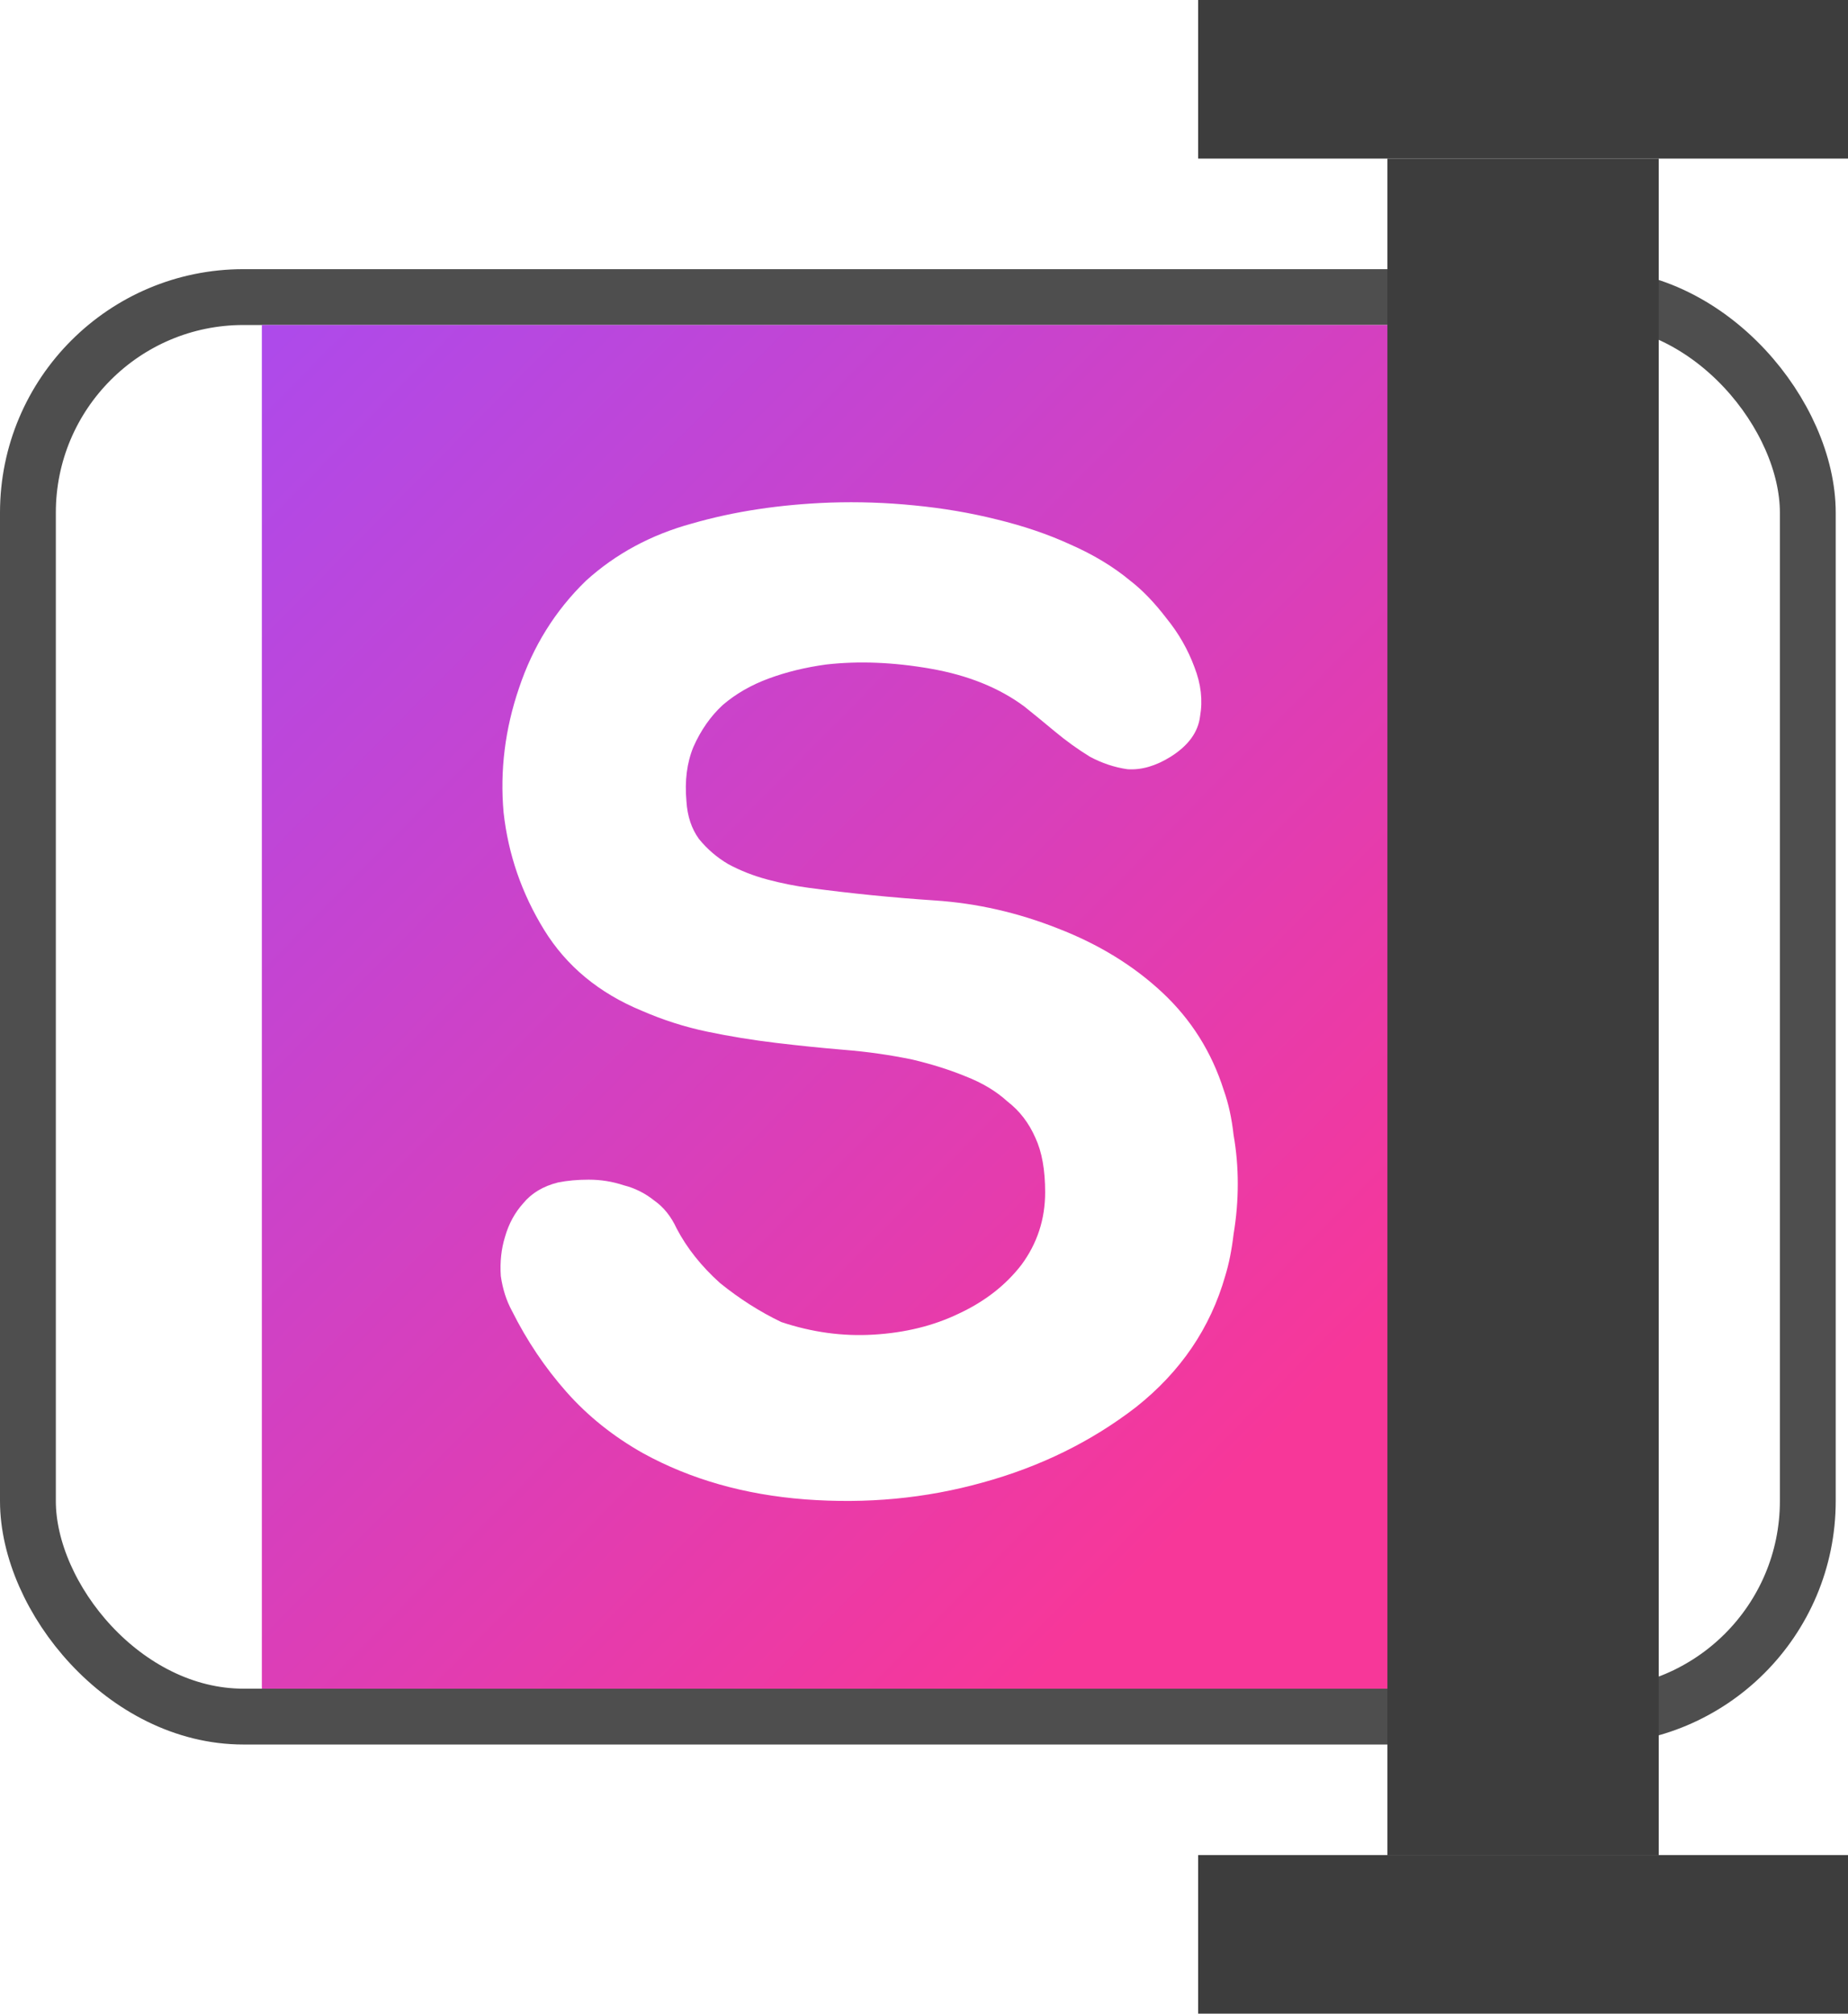
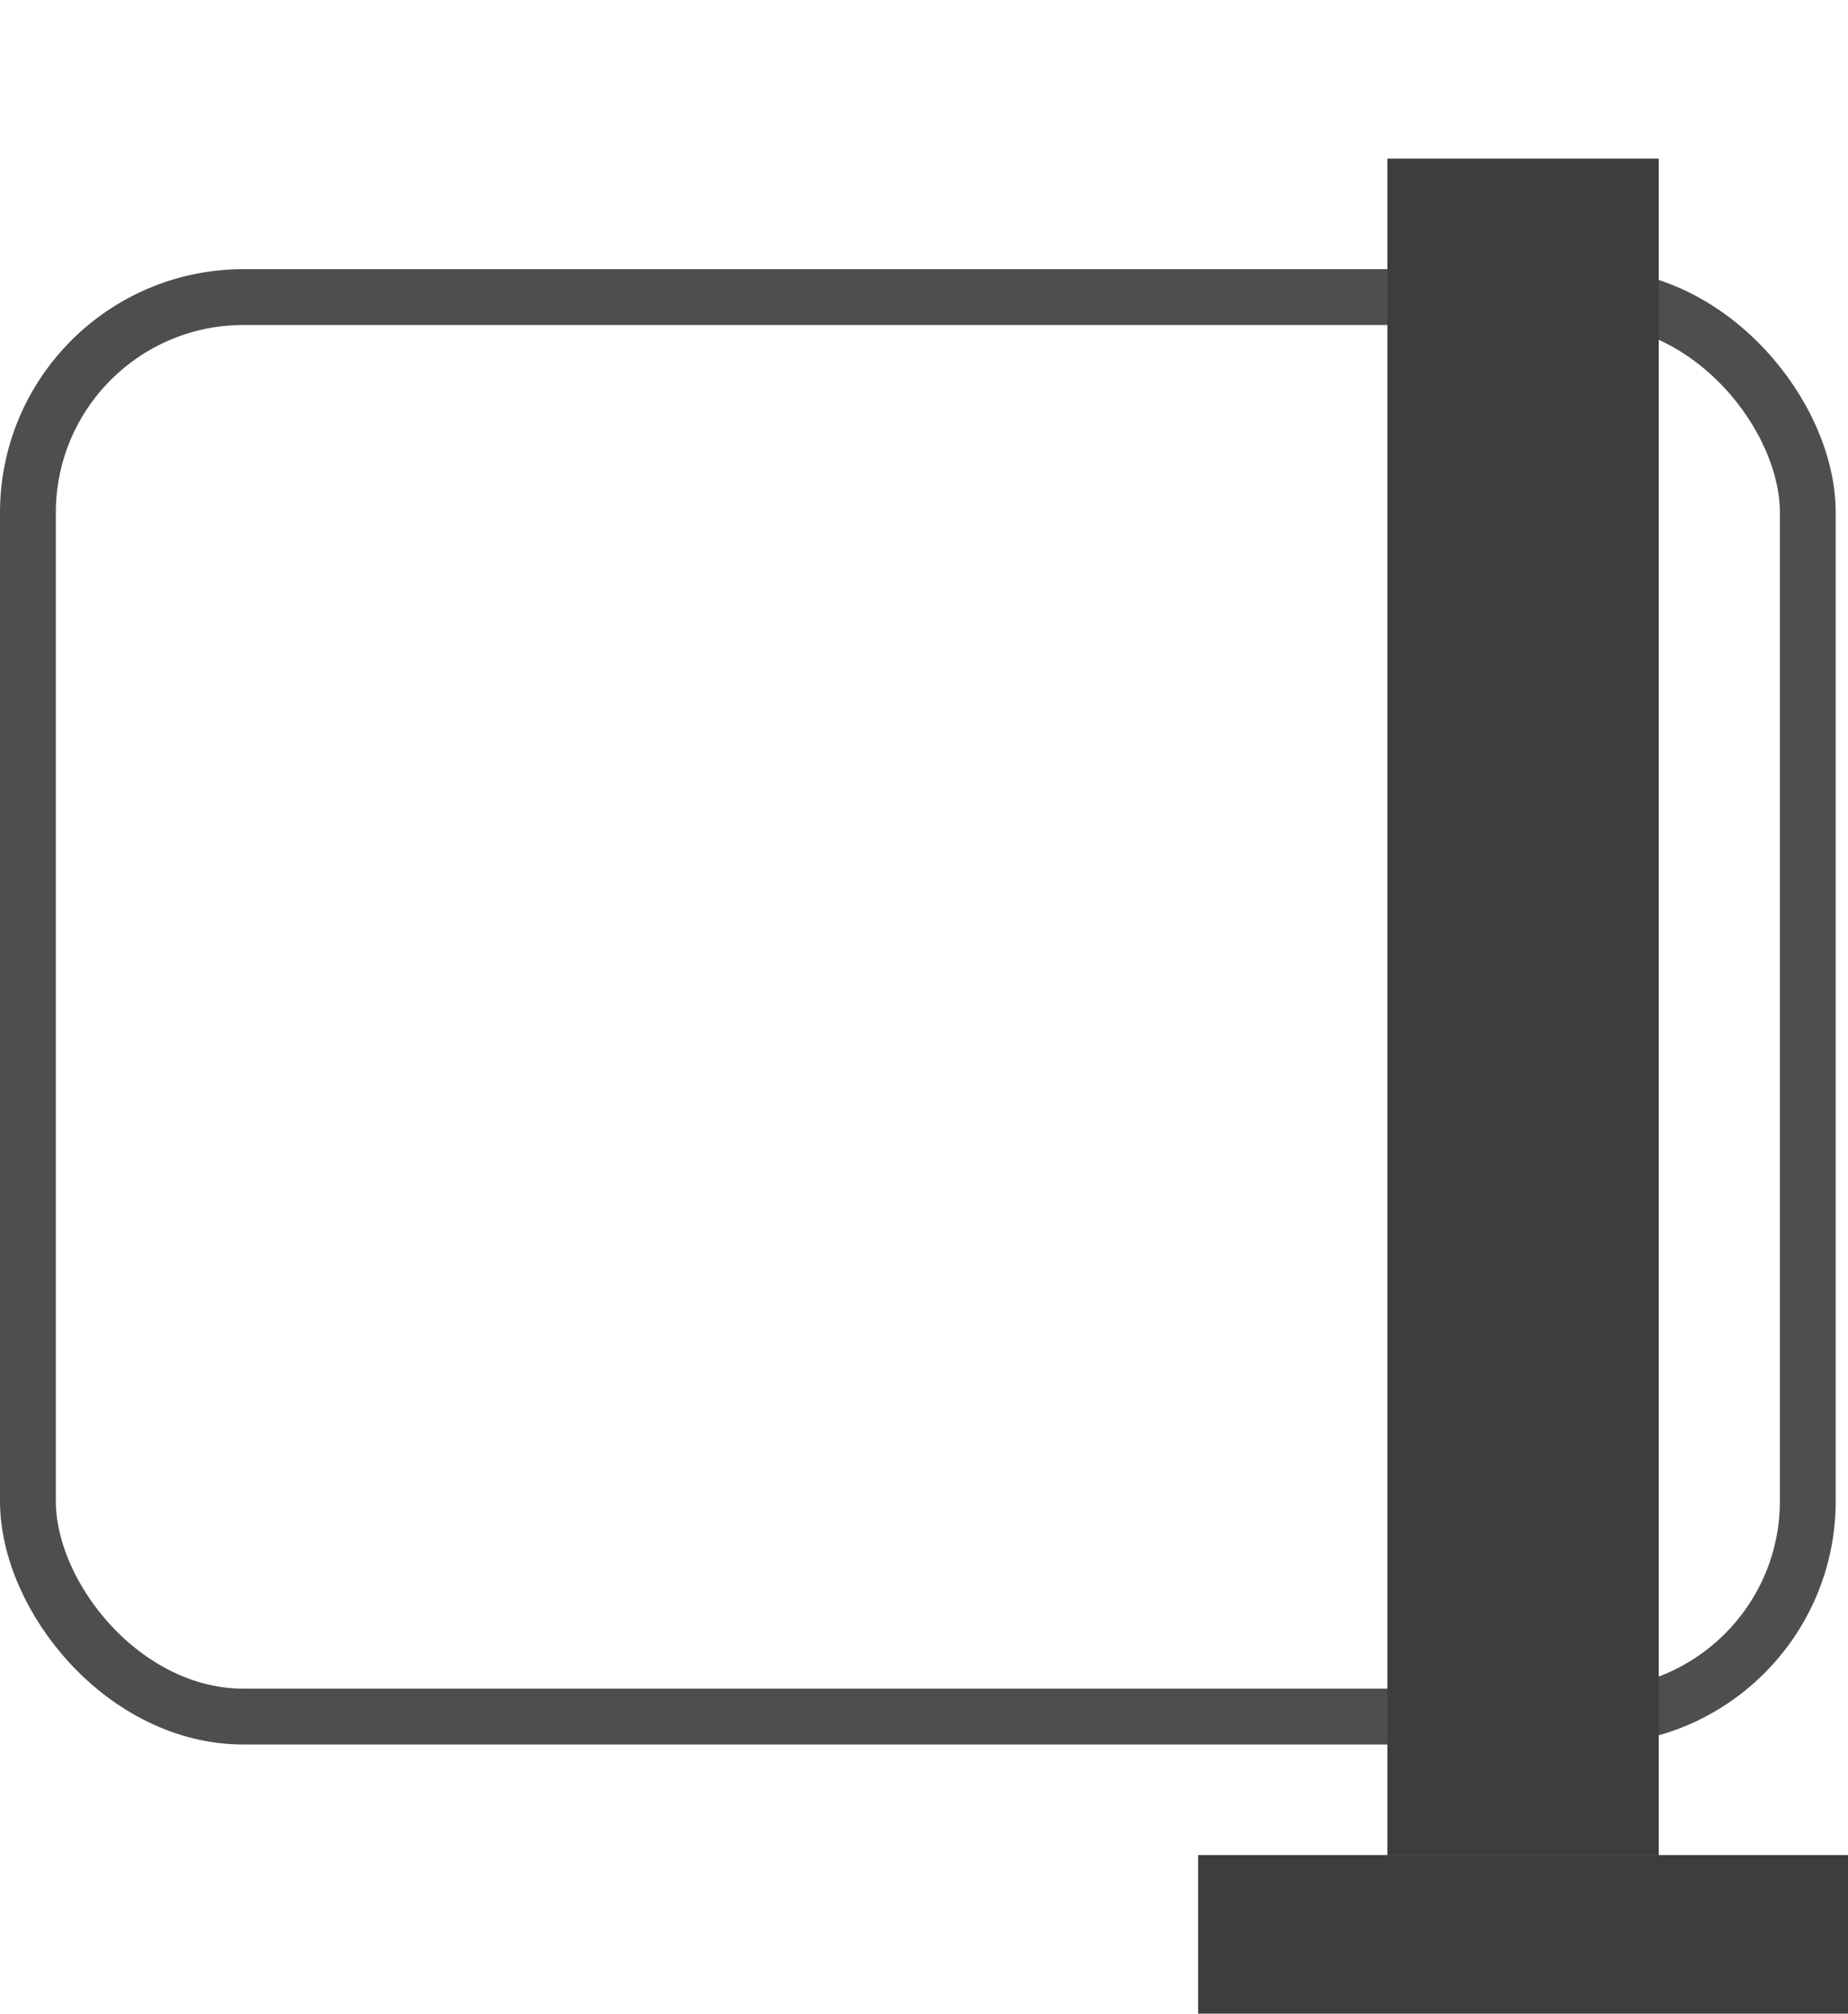
<svg xmlns="http://www.w3.org/2000/svg" width="3310" height="3606" viewBox="0 0 3310 3606" fill="none">
  <rect x="50" y="532" width="3188" height="2542" rx="386" fill="white" stroke="#4E4E4E" stroke-width="100" />
  <g filter="url(#filter0_f_184_32)">
-     <rect x="469" y="582" width="2158" height="2442" fill="url(#paint0_linear_184_32)" />
-   </g>
+     </g>
  <path d="M2192 1952.5C2200.33 1975.83 2206.17 2002.5 2209.5 2032.5C2214.5 2060.83 2217 2090 2217 2120C2217 2150 2214.5 2180 2209.5 2210C2206.17 2238.33 2201.17 2263.33 2194.5 2285C2167.83 2378.33 2114.5 2456.67 2034.5 2520C1954.5 2581.67 1862.83 2626.67 1759.5 2655C1657.83 2683.33 1552 2693.33 1442 2685C1333.67 2676.67 1237 2649.17 1152 2602.5C1098.67 2572.5 1052.83 2535.83 1014.5 2492.5C976.167 2449.17 943.667 2400.83 917 2347.5C907 2329.17 900.333 2308.33 897 2285C895.333 2260 897.833 2236.67 904.5 2215C911.167 2191.67 922 2171.67 937 2155C952 2136.67 972.833 2124.17 999.5 2117.5C1016.17 2114.17 1034.5 2112.5 1054.5 2112.5C1076.17 2112.5 1097 2115.83 1117 2122.5C1137 2127.5 1155.33 2136.67 1172 2150C1188.67 2161.67 1202 2178.33 1212 2200C1230.33 2235 1256.17 2267.5 1289.5 2297.5C1324.5 2325.83 1361.17 2349.17 1399.5 2367.5C1454.5 2385.83 1509.5 2393.33 1564.5 2390C1621.17 2386.67 1672 2374.17 1717 2352.5C1763.67 2330.83 1801.17 2301.67 1829.5 2265C1857.83 2226.67 1872 2183.33 1872 2135C1872 2095 1866.17 2062.5 1854.5 2037.5C1842.83 2010.83 1826.17 1989.17 1804.5 1972.5C1784.5 1954.17 1759.5 1939.17 1729.5 1927.5C1701.17 1915.83 1669.5 1905.83 1634.5 1897.5C1594.5 1889.17 1553.67 1883.33 1512 1880C1472 1876.67 1431.17 1872.5 1389.5 1867.5C1347.83 1862.5 1307 1855.83 1267 1847.5C1227 1839.17 1187.83 1826.67 1149.5 1810C1072.83 1778.33 1014.5 1730 974.5 1665C934.5 1600 910.333 1530 902 1455C895.333 1380 904.5 1305.83 929.5 1232.5C954.5 1157.5 994.5 1093.33 1049.5 1040C1102.83 991.667 1166.17 957.5 1239.5 937.5C1314.5 915.833 1397 903.333 1487 900C1537 898.333 1587 900 1637 905C1688.67 910 1737.83 918.333 1784.5 930C1832.83 941.667 1877 956.667 1917 975C1958.67 993.333 1994.5 1015 2024.5 1040C2046.17 1056.67 2067.83 1079.17 2089.5 1107.5C2111.17 1134.17 2127.83 1163.33 2139.5 1195C2151.17 1225 2154.5 1254.17 2149.5 1282.5C2146.17 1310.83 2128.67 1335 2097 1355C2070.33 1371.67 2044.5 1379.17 2019.5 1377.5C1996.17 1374.17 1973.67 1366.67 1952 1355C1930.33 1341.67 1909.5 1326.67 1889.5 1310C1869.5 1293.33 1851.17 1278.33 1834.5 1265C1789.5 1231.67 1733.67 1209.17 1667 1197.5C1600.33 1185.83 1537.83 1183.33 1479.5 1190C1442.83 1195 1408.67 1203.33 1377 1215C1345.33 1226.67 1317.83 1242.5 1294.5 1262.5C1272.83 1282.5 1255.33 1307.5 1242 1337.5C1230.33 1365.83 1226.17 1398.33 1229.5 1435C1231.17 1461.67 1238.67 1484.17 1252 1502.5C1267 1520.83 1284.5 1535.83 1304.5 1547.5C1326.17 1559.17 1349.5 1568.33 1374.5 1575C1399.5 1581.67 1424.5 1586.67 1449.5 1590C1524.5 1600 1599.5 1607.5 1674.5 1612.5C1749.5 1617.5 1822.83 1634.17 1894.5 1662.5C1967.83 1690.83 2030.33 1729.17 2082 1777.5C2133.67 1825.83 2170.33 1884.17 2192 1952.5Z" fill="white" />
  <rect x="2485" y="284" width="486" height="3038" fill="#3D3D3D" />
  <rect x="2146" y="3322" width="1164" height="284" fill="#3D3D3D" />
-   <rect x="2146" width="1164" height="284" fill="#3D3D3D" />
  <defs>
    <filter id="filter0_f_184_32" x="269" y="382" width="2558" height="2842" filterUnits="userSpaceOnUse" color-interpolation-filters="sRGB">
      <feFlood flood-opacity="0" result="BackgroundImageFix" />
      <feBlend mode="normal" in="SourceGraphic" in2="BackgroundImageFix" result="shape" />
      <feGaussianBlur stdDeviation="100" result="effect1_foregroundBlur_184_32" />
    </filter>
    <linearGradient id="paint0_linear_184_32" x1="-183.5" y1="312" x2="2201.5" y2="2668.5" gradientUnits="userSpaceOnUse">
      <stop stop-color="#9B4FFF" />
      <stop offset="1" stop-color="#F73799" />
    </linearGradient>
  </defs>
</svg>